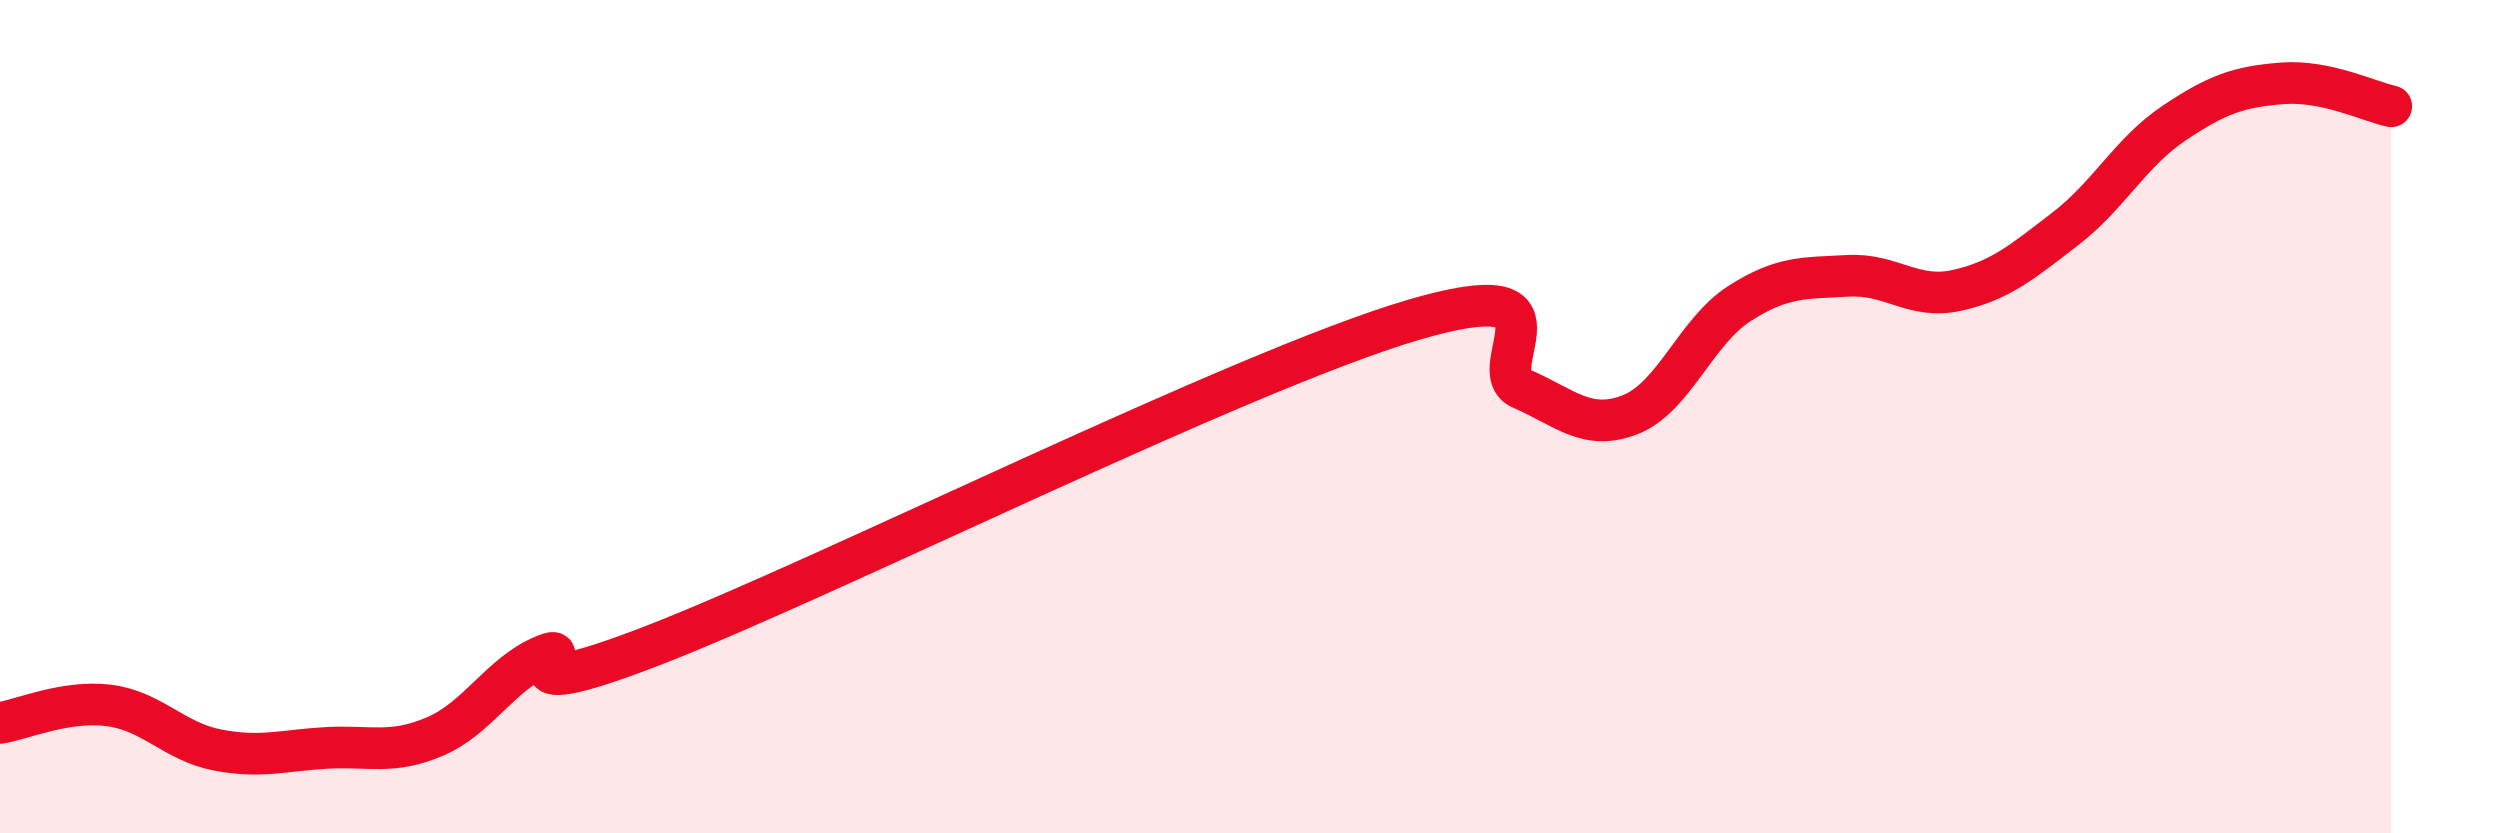
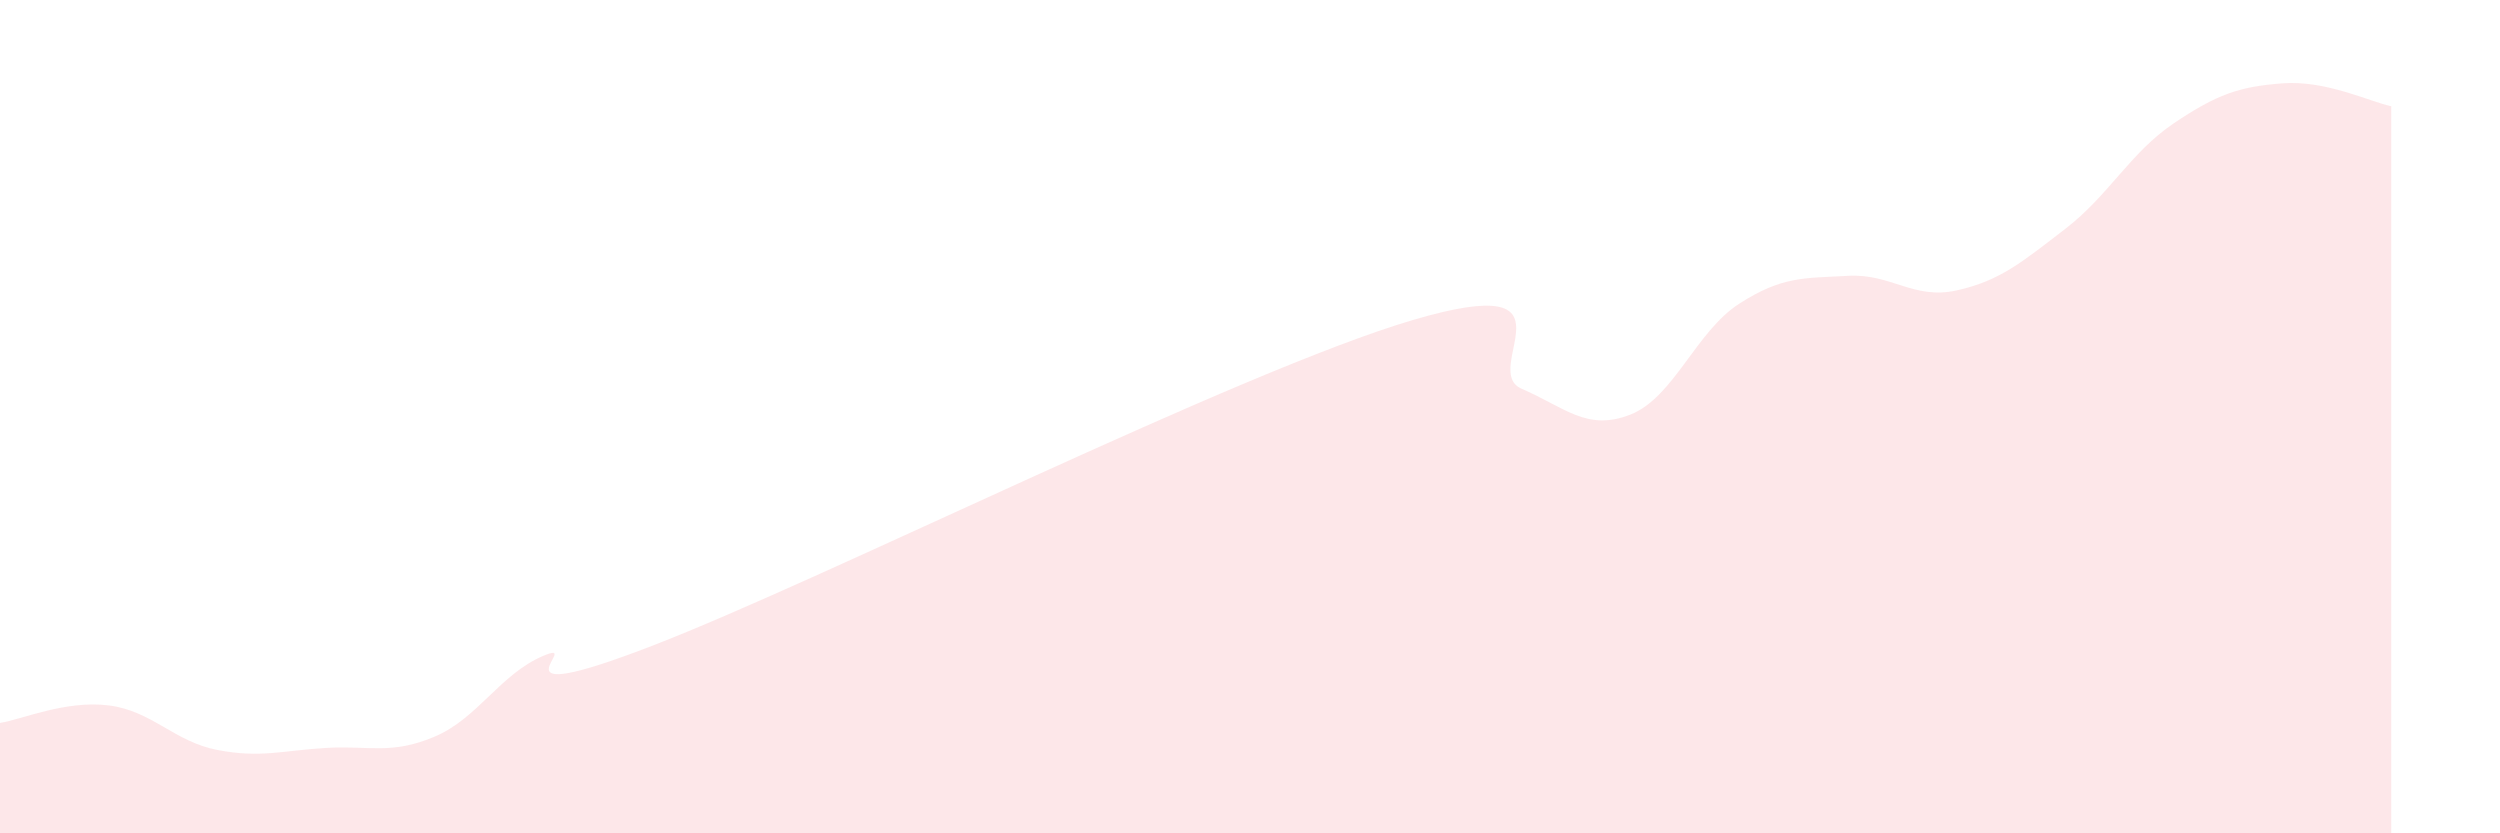
<svg xmlns="http://www.w3.org/2000/svg" width="60" height="20" viewBox="0 0 60 20">
  <path d="M 0,17.35 C 0.52,17.27 1.57,16.8 2.61,16.93 C 3.65,17.06 4.18,17.8 5.22,18 C 6.26,18.2 6.79,18.01 7.83,17.95 C 8.87,17.89 9.39,18.12 10.43,17.68 C 11.47,17.24 12,16.18 13.04,15.74 C 14.08,15.3 11.48,17.11 15.65,15.5 C 19.82,13.89 29.74,8.91 33.91,7.68 C 38.08,6.45 35.48,8.88 36.52,9.33 C 37.56,9.78 38.09,10.36 39.13,9.95 C 40.17,9.54 40.7,7.96 41.74,7.29 C 42.78,6.62 43.31,6.68 44.35,6.62 C 45.39,6.56 45.92,7.2 46.96,6.97 C 48,6.74 48.53,6.29 49.57,5.49 C 50.61,4.69 51.13,3.66 52.17,2.96 C 53.21,2.26 53.74,2.08 54.78,2 C 55.82,1.92 56.87,2.44 57.39,2.55L57.39 20L0 20Z" fill="#EB0A25" opacity="0.1" stroke-linecap="round" stroke-linejoin="round" />
-   <path d="M 0,17.35 C 0.52,17.27 1.57,16.8 2.61,16.93 C 3.65,17.06 4.18,17.8 5.22,18 C 6.26,18.2 6.79,18.01 7.83,17.95 C 8.87,17.89 9.39,18.12 10.43,17.68 C 11.47,17.24 12,16.18 13.04,15.74 C 14.08,15.3 11.48,17.11 15.65,15.5 C 19.82,13.89 29.74,8.91 33.91,7.68 C 38.08,6.45 35.48,8.88 36.52,9.33 C 37.56,9.78 38.09,10.36 39.13,9.95 C 40.17,9.54 40.7,7.96 41.74,7.29 C 42.78,6.62 43.31,6.68 44.35,6.62 C 45.39,6.56 45.92,7.2 46.96,6.97 C 48,6.74 48.53,6.29 49.57,5.49 C 50.61,4.69 51.13,3.66 52.17,2.96 C 53.21,2.26 53.74,2.08 54.78,2 C 55.82,1.92 56.87,2.44 57.39,2.55" stroke="#EB0A25" stroke-width="1" fill="none" stroke-linecap="round" stroke-linejoin="round" />
</svg>